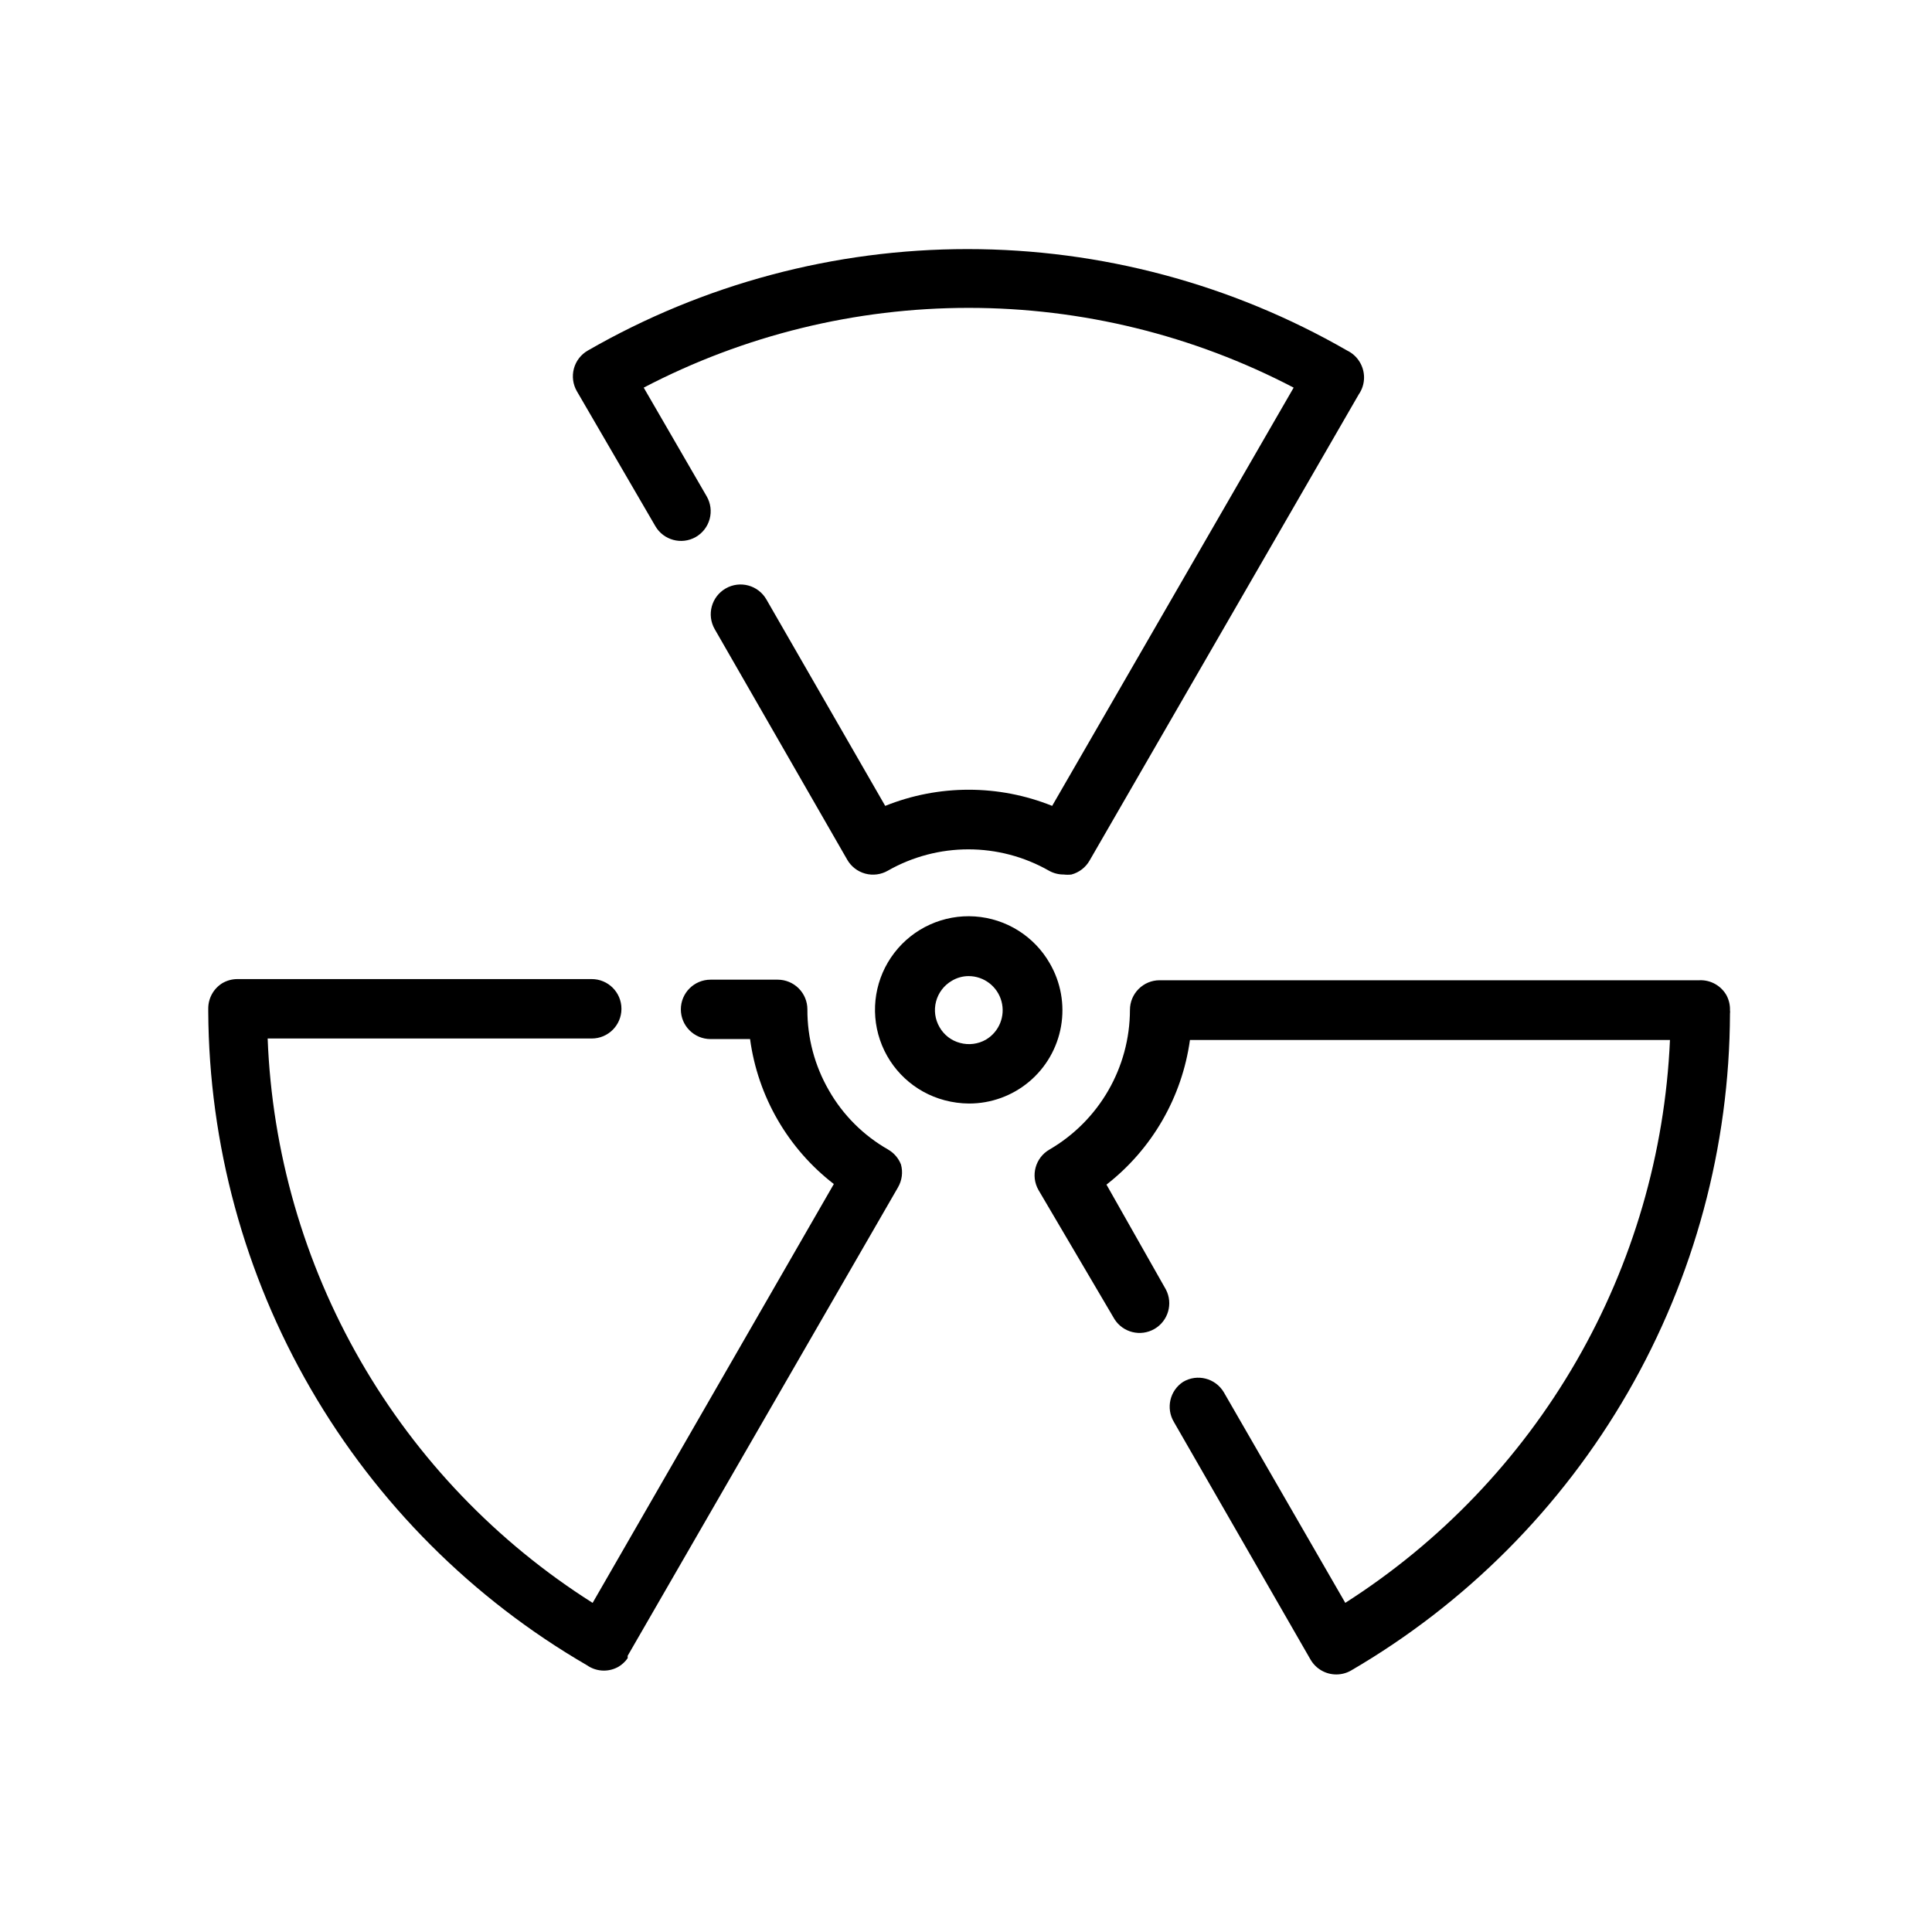
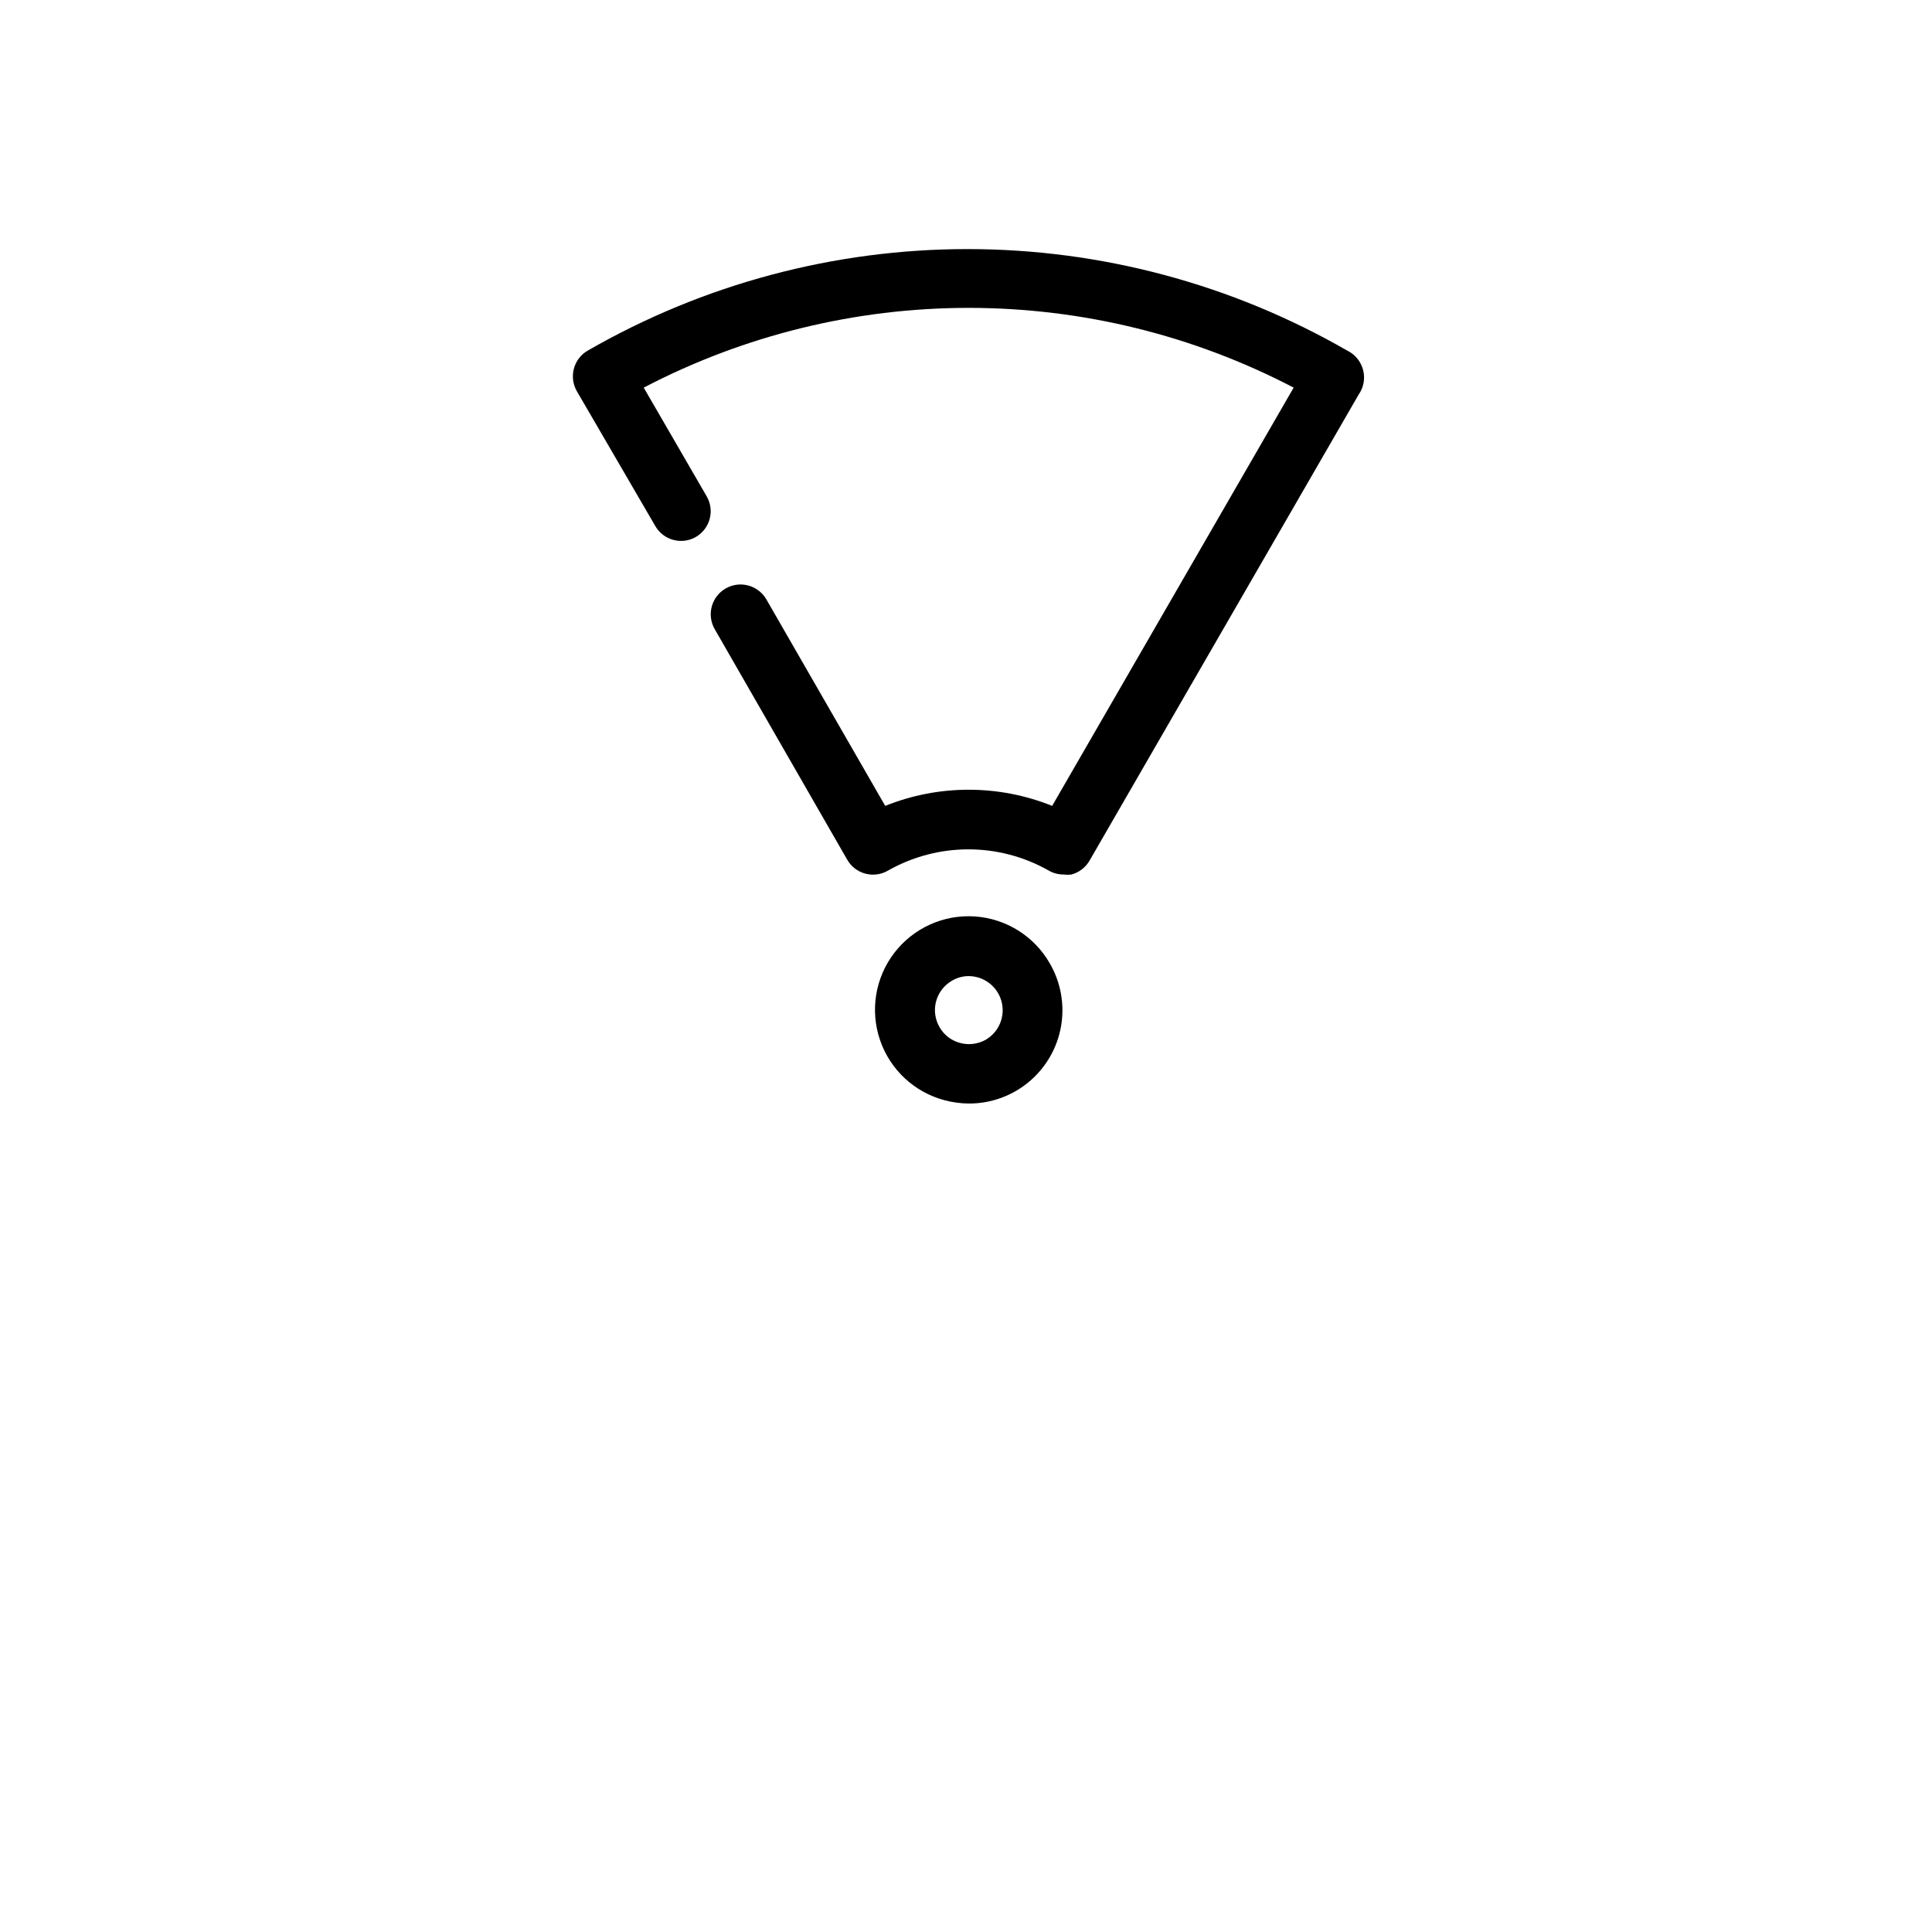
<svg xmlns="http://www.w3.org/2000/svg" fill="#000000" width="800px" height="800px" version="1.1" viewBox="144 144 512 512">
  <g>
-     <path d="m422.2 399.29c-4.125-7.199-11.574-11.859-19.852-12.422-8.277-0.559-16.285 3.059-21.336 9.641-5.055 6.578-6.481 15.25-3.805 23.102 2.676 7.856 9.105 13.848 17.125 15.969 2.106 0.559 4.273 0.852 6.453 0.867 5.828 0.012 11.473-2.035 15.938-5.781 4.465-3.742 7.461-8.945 8.465-14.688 1-5.742-0.059-11.652-2.988-16.688zm-16.926 20.23c-2.078 1.184-4.543 1.496-6.848 0.867-2.301-0.602-4.258-2.106-5.434-4.172-1.203-2.055-1.535-4.504-0.93-6.809s2.102-4.273 4.156-5.473c1.355-0.82 2.906-1.258 4.488-1.258 4.074 0.016 7.633 2.754 8.695 6.684 1.066 3.93-0.625 8.09-4.129 10.16z" />
-     <path d="m379.38 448.65c-6.57-3.734-12.012-9.176-15.746-15.746-3.75-6.508-5.707-13.898-5.668-21.41 0-2.09-0.828-4.09-2.305-5.566-1.477-1.477-3.481-2.305-5.566-2.305h-17.789c-4.348 0-7.875 3.523-7.875 7.871 0 4.348 3.527 7.871 7.875 7.871h10.469c2.059 15.227 10.035 29.027 22.199 38.414l-63.922 111c-25.402-16.082-46.516-38.098-61.52-64.156-15-26.055-23.445-55.367-24.602-85.41h85.887c4.348 0 7.871-3.523 7.871-7.871 0-4.348-3.523-7.875-7.871-7.875h-93.992c-1.387 0.016-2.746 0.395-3.938 1.102-2.305 1.441-3.703 3.973-3.699 6.691v0.867c0.195 35.109 9.559 69.559 27.16 99.934 17.605 30.379 42.84 55.629 73.207 73.25 1.316 0.922 2.883 1.414 4.488 1.418 1.352-0.004 2.68-0.355 3.856-1.023 0.969-0.578 1.801-1.355 2.441-2.281v-0.629l71.637-124.14v-0.004c1.066-1.832 1.352-4.016 0.785-6.062-0.648-1.656-1.844-3.043-3.383-3.934z" />
-     <path d="m601.6 407.87c-1.438-2.633-4.246-4.223-7.242-4.094h-143.04c-4.348 0-7.871 3.523-7.871 7.871-0.031 15.25-8.152 29.332-21.336 37-3.746 2.16-5.047 6.941-2.91 10.707l20.152 34.242c2.262 3.559 6.93 4.703 10.582 2.59 3.652-2.109 4.992-6.727 3.035-10.461l-15.742-27.789c12.082-9.41 20.02-23.164 22.121-38.336h127.21c-1.316 29.945-9.82 59.133-24.797 85.098-14.977 25.965-35.984 47.941-61.246 64.074l-32.195-55.812c-2.219-3.738-7.047-4.969-10.785-2.754-3.531 2.312-4.609 7.004-2.441 10.629l36.211 62.977v-0.004c1.414 2.445 4.027 3.949 6.852 3.938 1.352-0.004 2.68-0.355 3.856-1.023 30.465-17.754 55.762-43.16 73.383-73.707 17.617-30.543 26.949-65.16 27.066-100.42 0.043-0.285 0.043-0.578 0-0.867 0.043-1.336-0.254-2.664-0.867-3.856z" />
+     <path d="m422.2 399.29c-4.125-7.199-11.574-11.859-19.852-12.422-8.277-0.559-16.285 3.059-21.336 9.641-5.055 6.578-6.481 15.25-3.805 23.102 2.676 7.856 9.105 13.848 17.125 15.969 2.106 0.559 4.273 0.852 6.453 0.867 5.828 0.012 11.473-2.035 15.938-5.781 4.465-3.742 7.461-8.945 8.465-14.688 1-5.742-0.059-11.652-2.988-16.688zm-16.926 20.23c-2.078 1.184-4.543 1.496-6.848 0.867-2.301-0.602-4.258-2.106-5.434-4.172-1.203-2.055-1.535-4.504-0.93-6.809s2.102-4.273 4.156-5.473c1.355-0.82 2.906-1.258 4.488-1.258 4.074 0.016 7.633 2.754 8.695 6.684 1.066 3.93-0.625 8.09-4.129 10.16" />
    <path d="m317.66 283.41c2.164 3.746 6.945 5.047 10.707 2.914 1.82-1.039 3.152-2.762 3.699-4.789 0.547-2.023 0.266-4.184-0.785-5.996l-16.688-28.812h-0.004c26.586-13.887 56.129-21.137 86.121-21.137 29.992 0 59.535 7.25 86.121 21.137l-64 110.84c-14.195-5.707-30.047-5.707-44.242 0l-31.488-54.711v0.004c-2.172-3.785-7-5.09-10.785-2.914-3.781 2.172-5.086 7.004-2.91 10.785l35.109 61.086c1.039 1.82 2.762 3.152 4.785 3.699s4.184 0.266 6-0.785c13.227-7.527 29.438-7.527 42.664 0 1.199 0.68 2.559 1.031 3.938 1.023 0.68 0.082 1.367 0.082 2.047 0 2.027-0.543 3.758-1.875 4.801-3.699l71.32-123.51v-0.004c0.934-1.336 1.43-2.934 1.418-4.562-0.012-1.449-0.418-2.863-1.18-4.094-0.793-1.297-1.941-2.336-3.309-2.992-30.602-17.613-65.293-26.883-100.61-26.883-35.309 0-70 9.27-100.6 26.883-1.828 1.043-3.16 2.769-3.703 4.801-0.539 2.019-0.258 4.172 0.789 5.984z" />
  </g>
</svg>